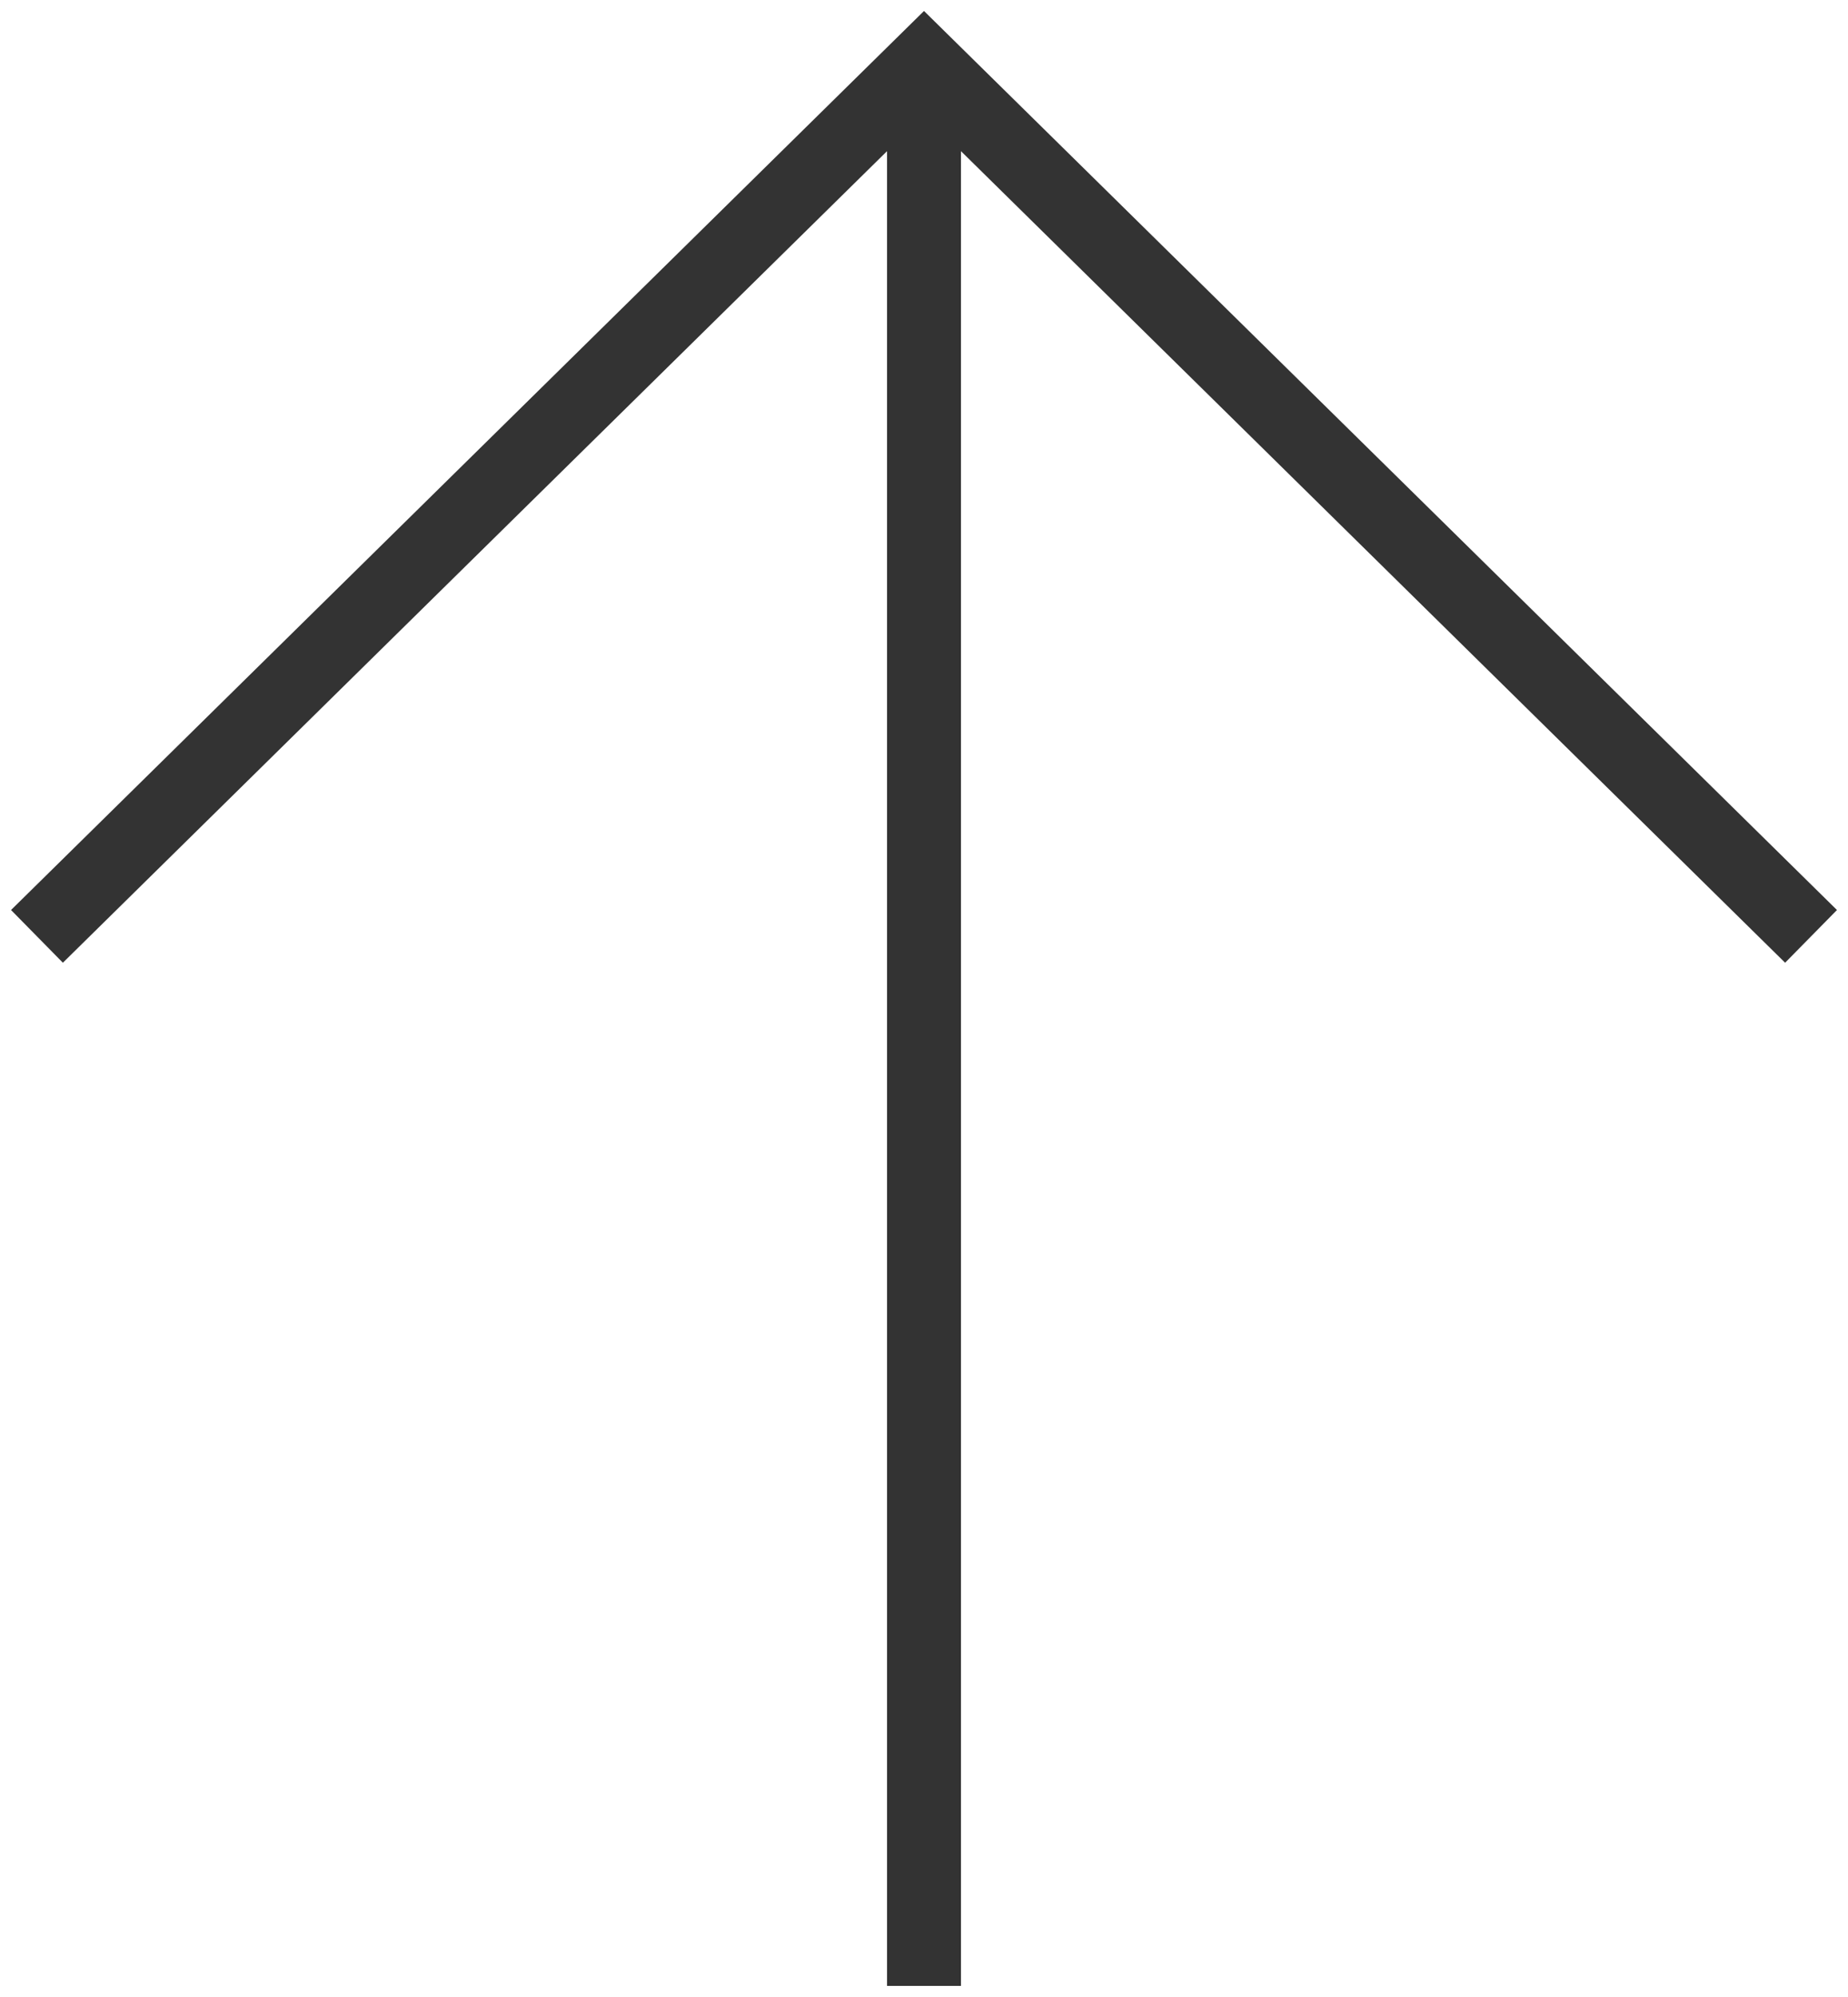
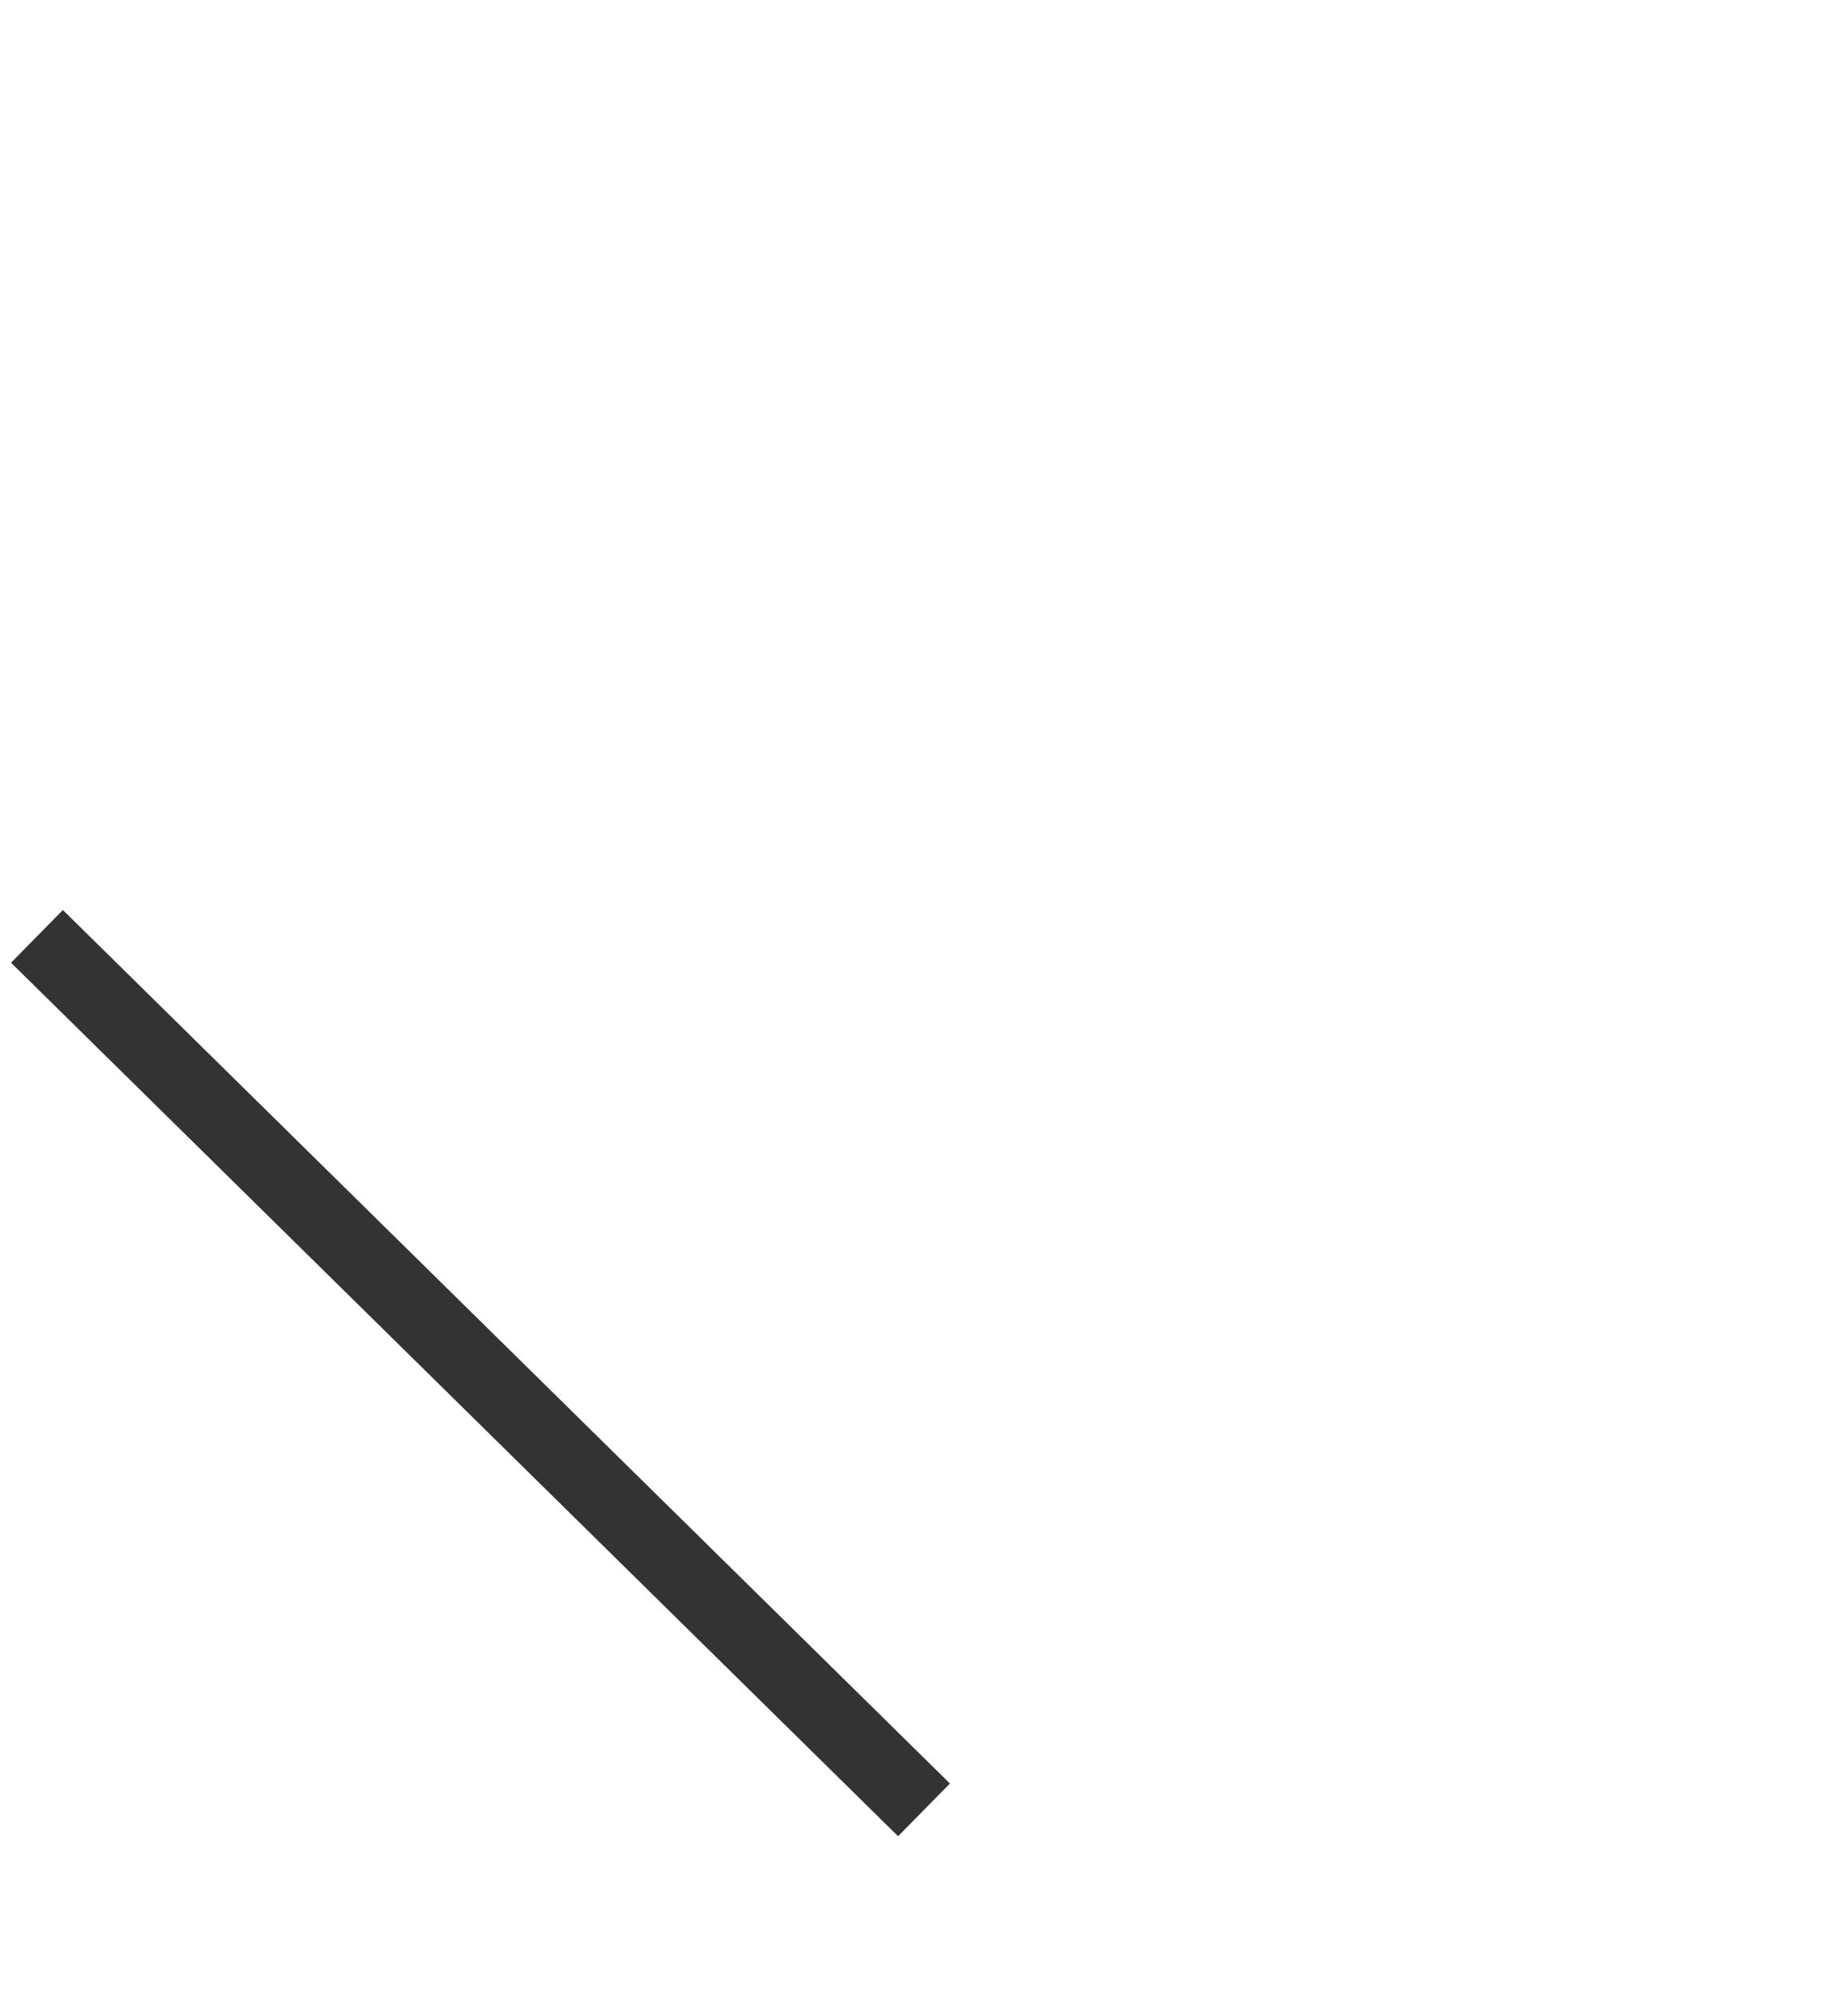
<svg xmlns="http://www.w3.org/2000/svg" version="1.1" id="Layer_1" x="0px" y="0px" viewBox="0 0 25 27" style="enable-background:new 0 0 25 27;" xml:space="preserve">
  <style type="text/css">
	.st0{fill:none;stroke:#333333;stroke-miterlimit:10;}
</style>
  <g id="Group_24" transform="translate(0 0)">
    <g>
      <g id="Group_23" transform="translate(0 0)">
-         <line id="Line_5" class="st0" x1="12.5" y1="0.85" x2="12.5" y2="26.85" />
-         <path id="Path_9" class="st0" d="M0.5,12.66l12-11.81l12,11.81" />
+         <path id="Path_9" class="st0" d="M0.5,12.66l12,11.81" />
      </g>
    </g>
  </g>
</svg>